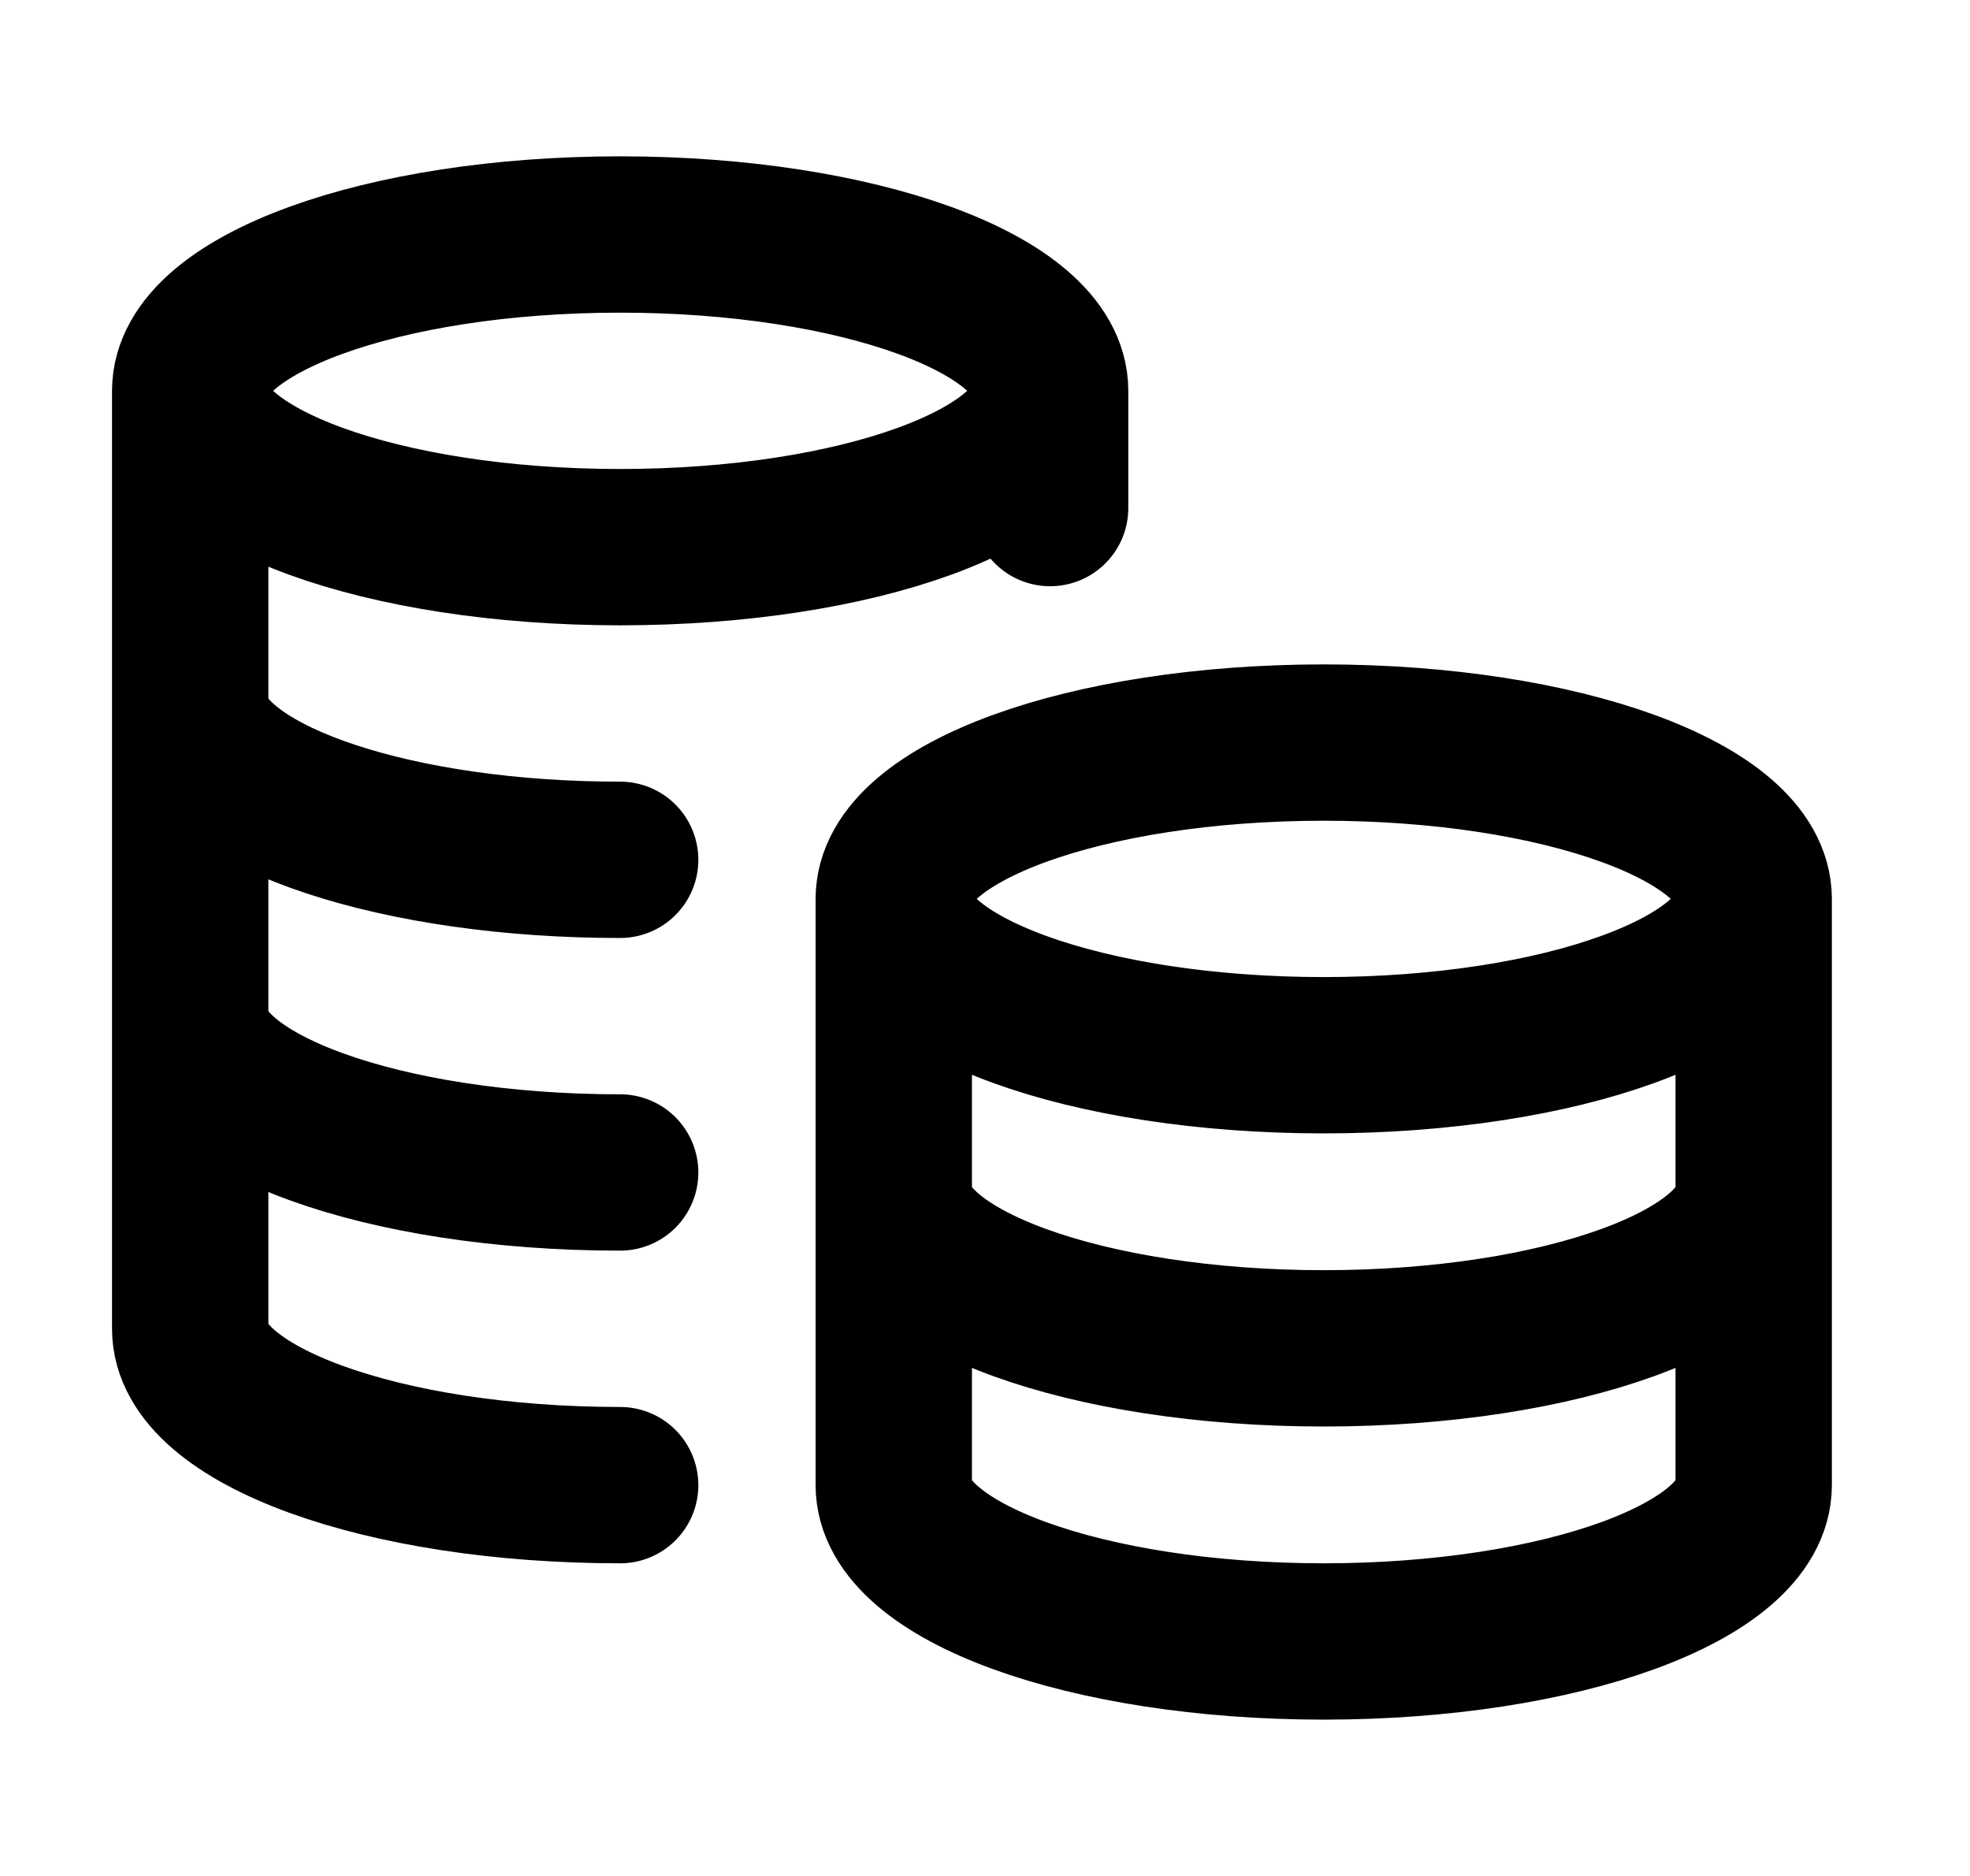
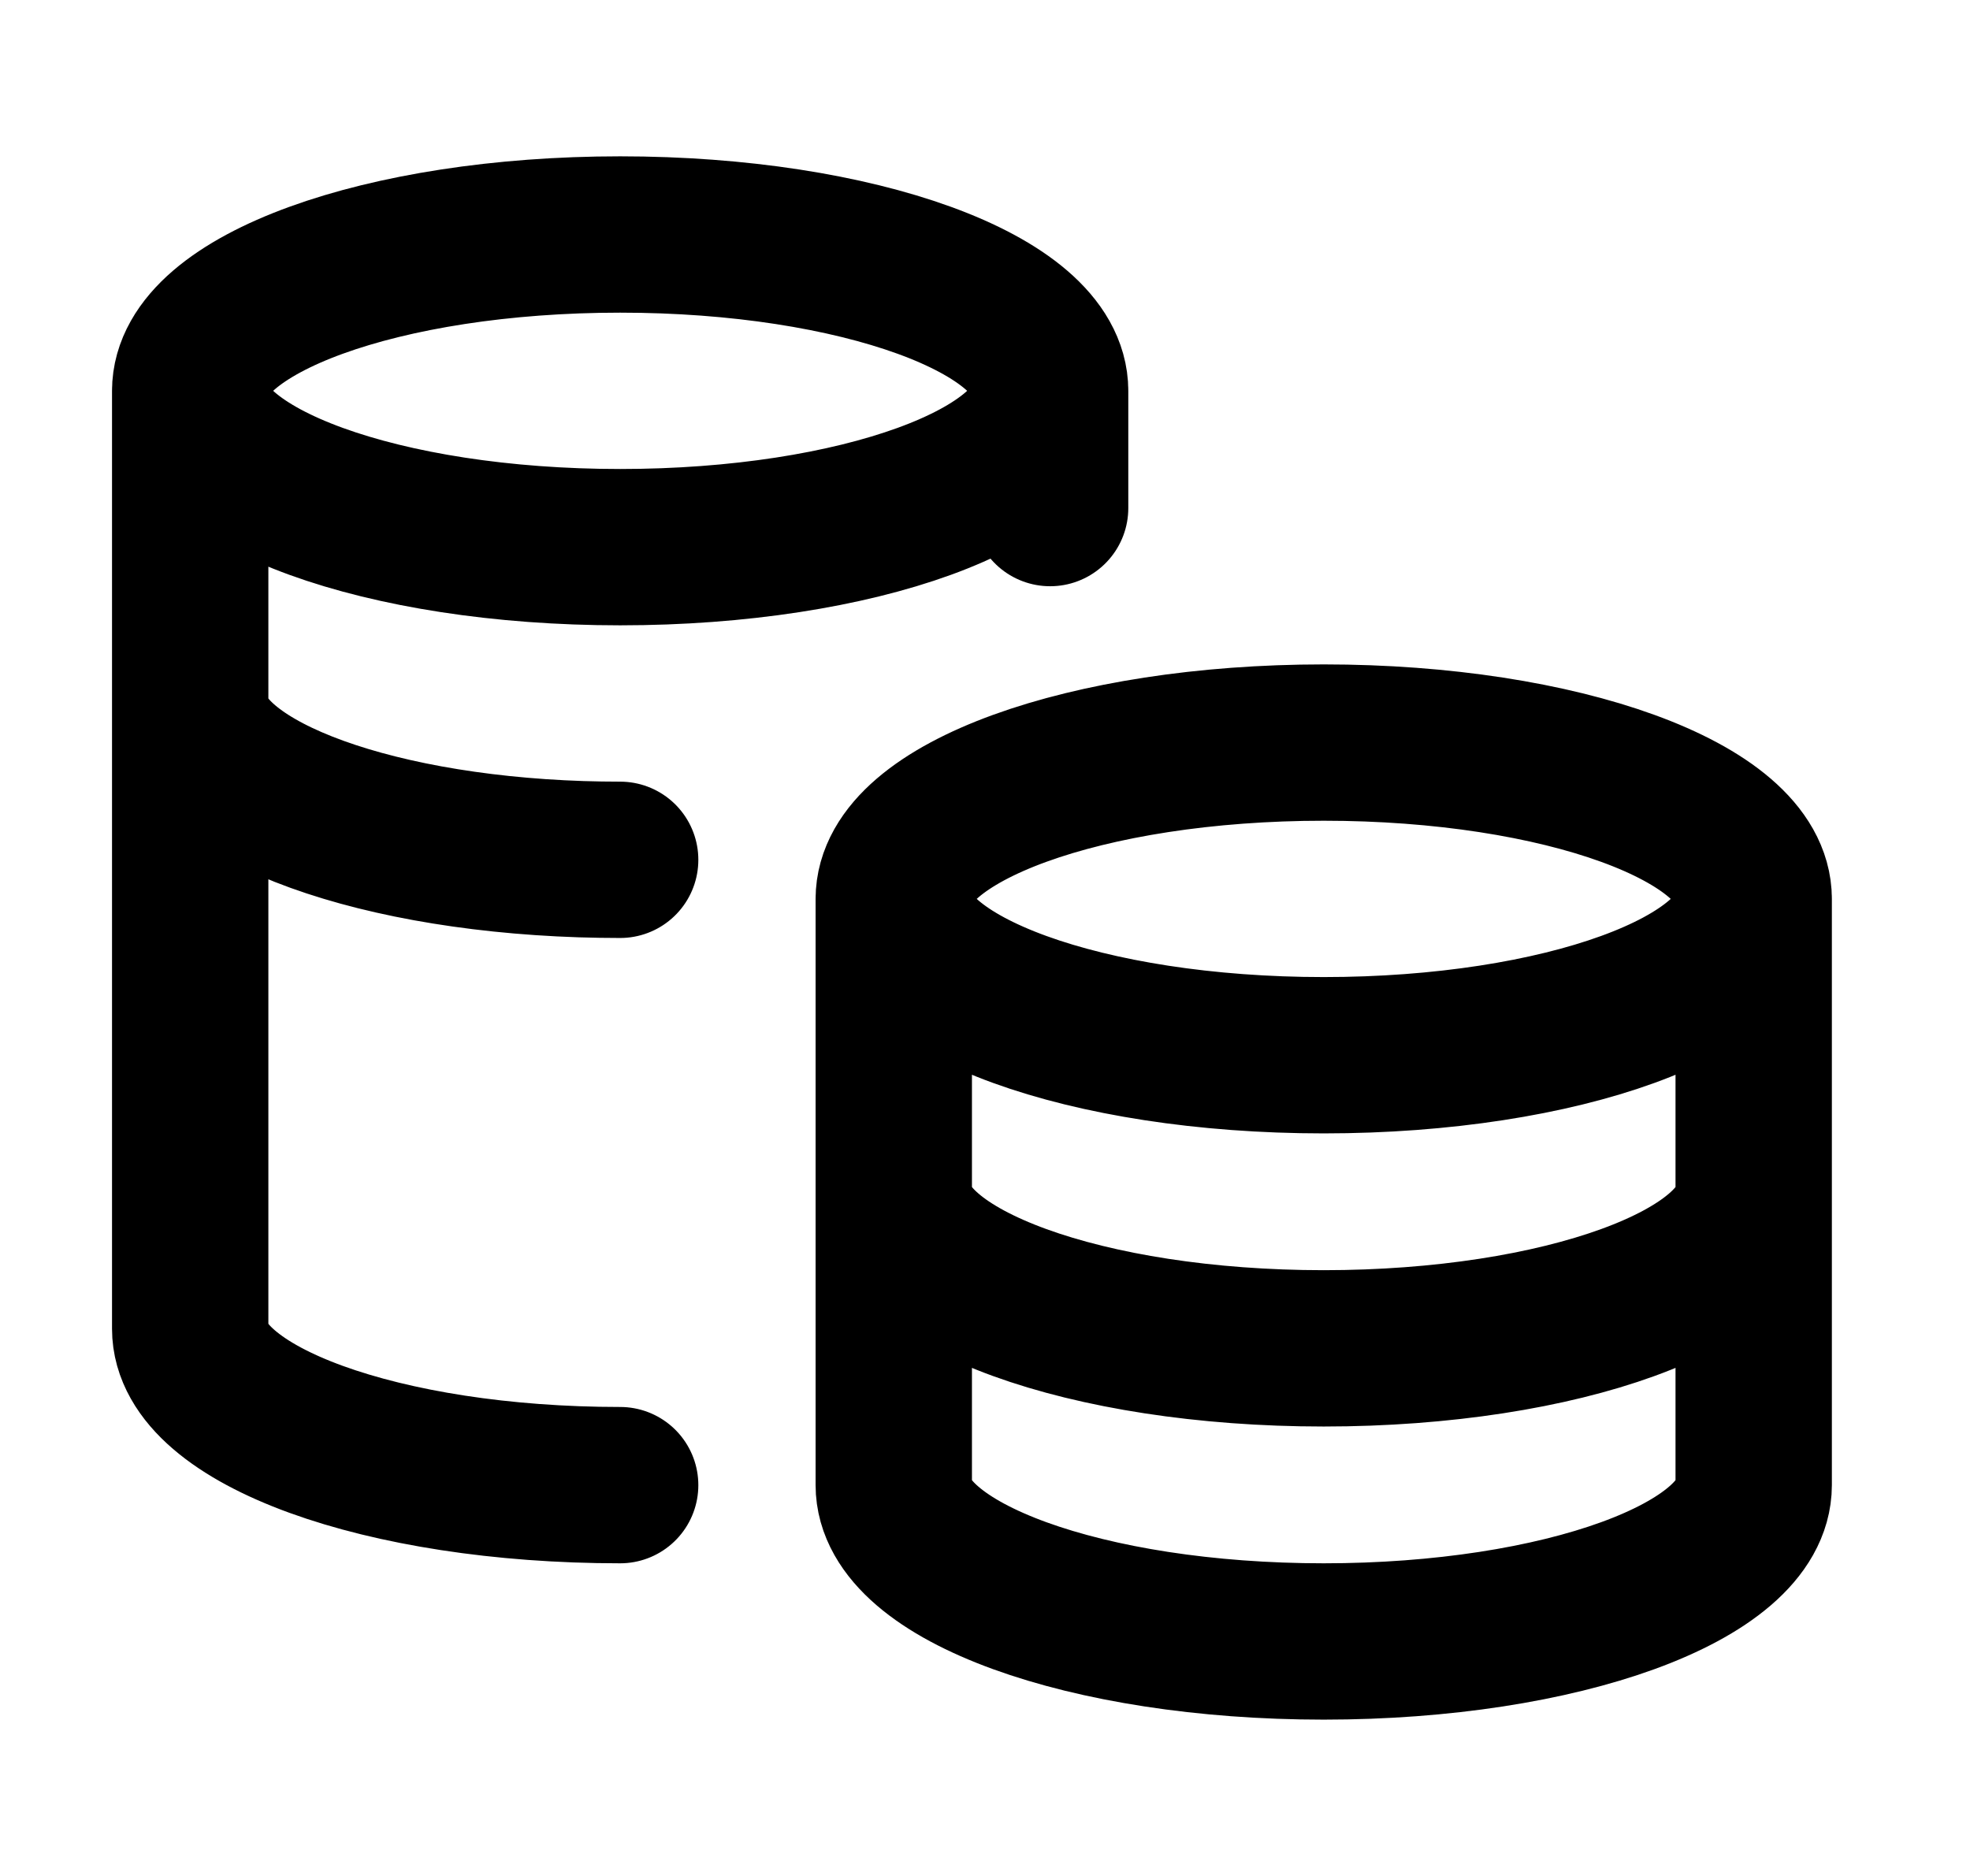
<svg xmlns="http://www.w3.org/2000/svg" aria-hidden="true" role="img" ssr="true" class="text-gray-900 iconify iconify--icons" style="font-size:24px;" width="1.05em" height="1em" viewBox="0 0 25 24">
  <g fill="none">
    <g id="iconifyVue411">
-       <path id="iconifyVue412" d="M13.333 5C13.333 6.105 10.871 7 7.833 7C4.796 7 2.333 6.105 2.333 5M13.333 5C13.333 3.895 10.871 3 7.833 3C4.796 3 2.333 3.895 2.333 5M13.333 5V6.5M2.333 5V17C2.333 18.105 4.796 19 7.833 19M7.833 11C7.665 11 7.498 10.997 7.333 10.992C4.53 10.9 2.333 10.043 2.333 9M7.833 15C4.796 15 2.333 14.105 2.333 13M22.333 11.5C22.333 12.605 19.871 13.5 16.833 13.5C13.796 13.5 11.333 12.605 11.333 11.5M22.333 11.5C22.333 10.395 19.871 9.5 16.833 9.5C13.796 9.5 11.333 10.395 11.333 11.5M22.333 11.5V19C22.333 20.105 19.871 21 16.833 21C13.796 21 11.333 20.105 11.333 19V11.5M22.333 15.25C22.333 16.355 19.871 17.25 16.833 17.25C13.796 17.25 11.333 16.355 11.333 15.25" stroke="currentColor" stroke-width="2" stroke-linecap="round" stroke-linejoin="round" />
+       <path id="iconifyVue412" d="M13.333 5C13.333 6.105 10.871 7 7.833 7C4.796 7 2.333 6.105 2.333 5M13.333 5C13.333 3.895 10.871 3 7.833 3C4.796 3 2.333 3.895 2.333 5M13.333 5V6.5M2.333 5V17C2.333 18.105 4.796 19 7.833 19M7.833 11C7.665 11 7.498 10.997 7.333 10.992C4.53 10.9 2.333 10.043 2.333 9M7.833 15M22.333 11.5C22.333 12.605 19.871 13.5 16.833 13.5C13.796 13.5 11.333 12.605 11.333 11.5M22.333 11.5C22.333 10.395 19.871 9.5 16.833 9.5C13.796 9.5 11.333 10.395 11.333 11.5M22.333 11.5V19C22.333 20.105 19.871 21 16.833 21C13.796 21 11.333 20.105 11.333 19V11.5M22.333 15.25C22.333 16.355 19.871 17.25 16.833 17.25C13.796 17.25 11.333 16.355 11.333 15.25" stroke="currentColor" stroke-width="2" stroke-linecap="round" stroke-linejoin="round" />
    </g>
  </g>
</svg>